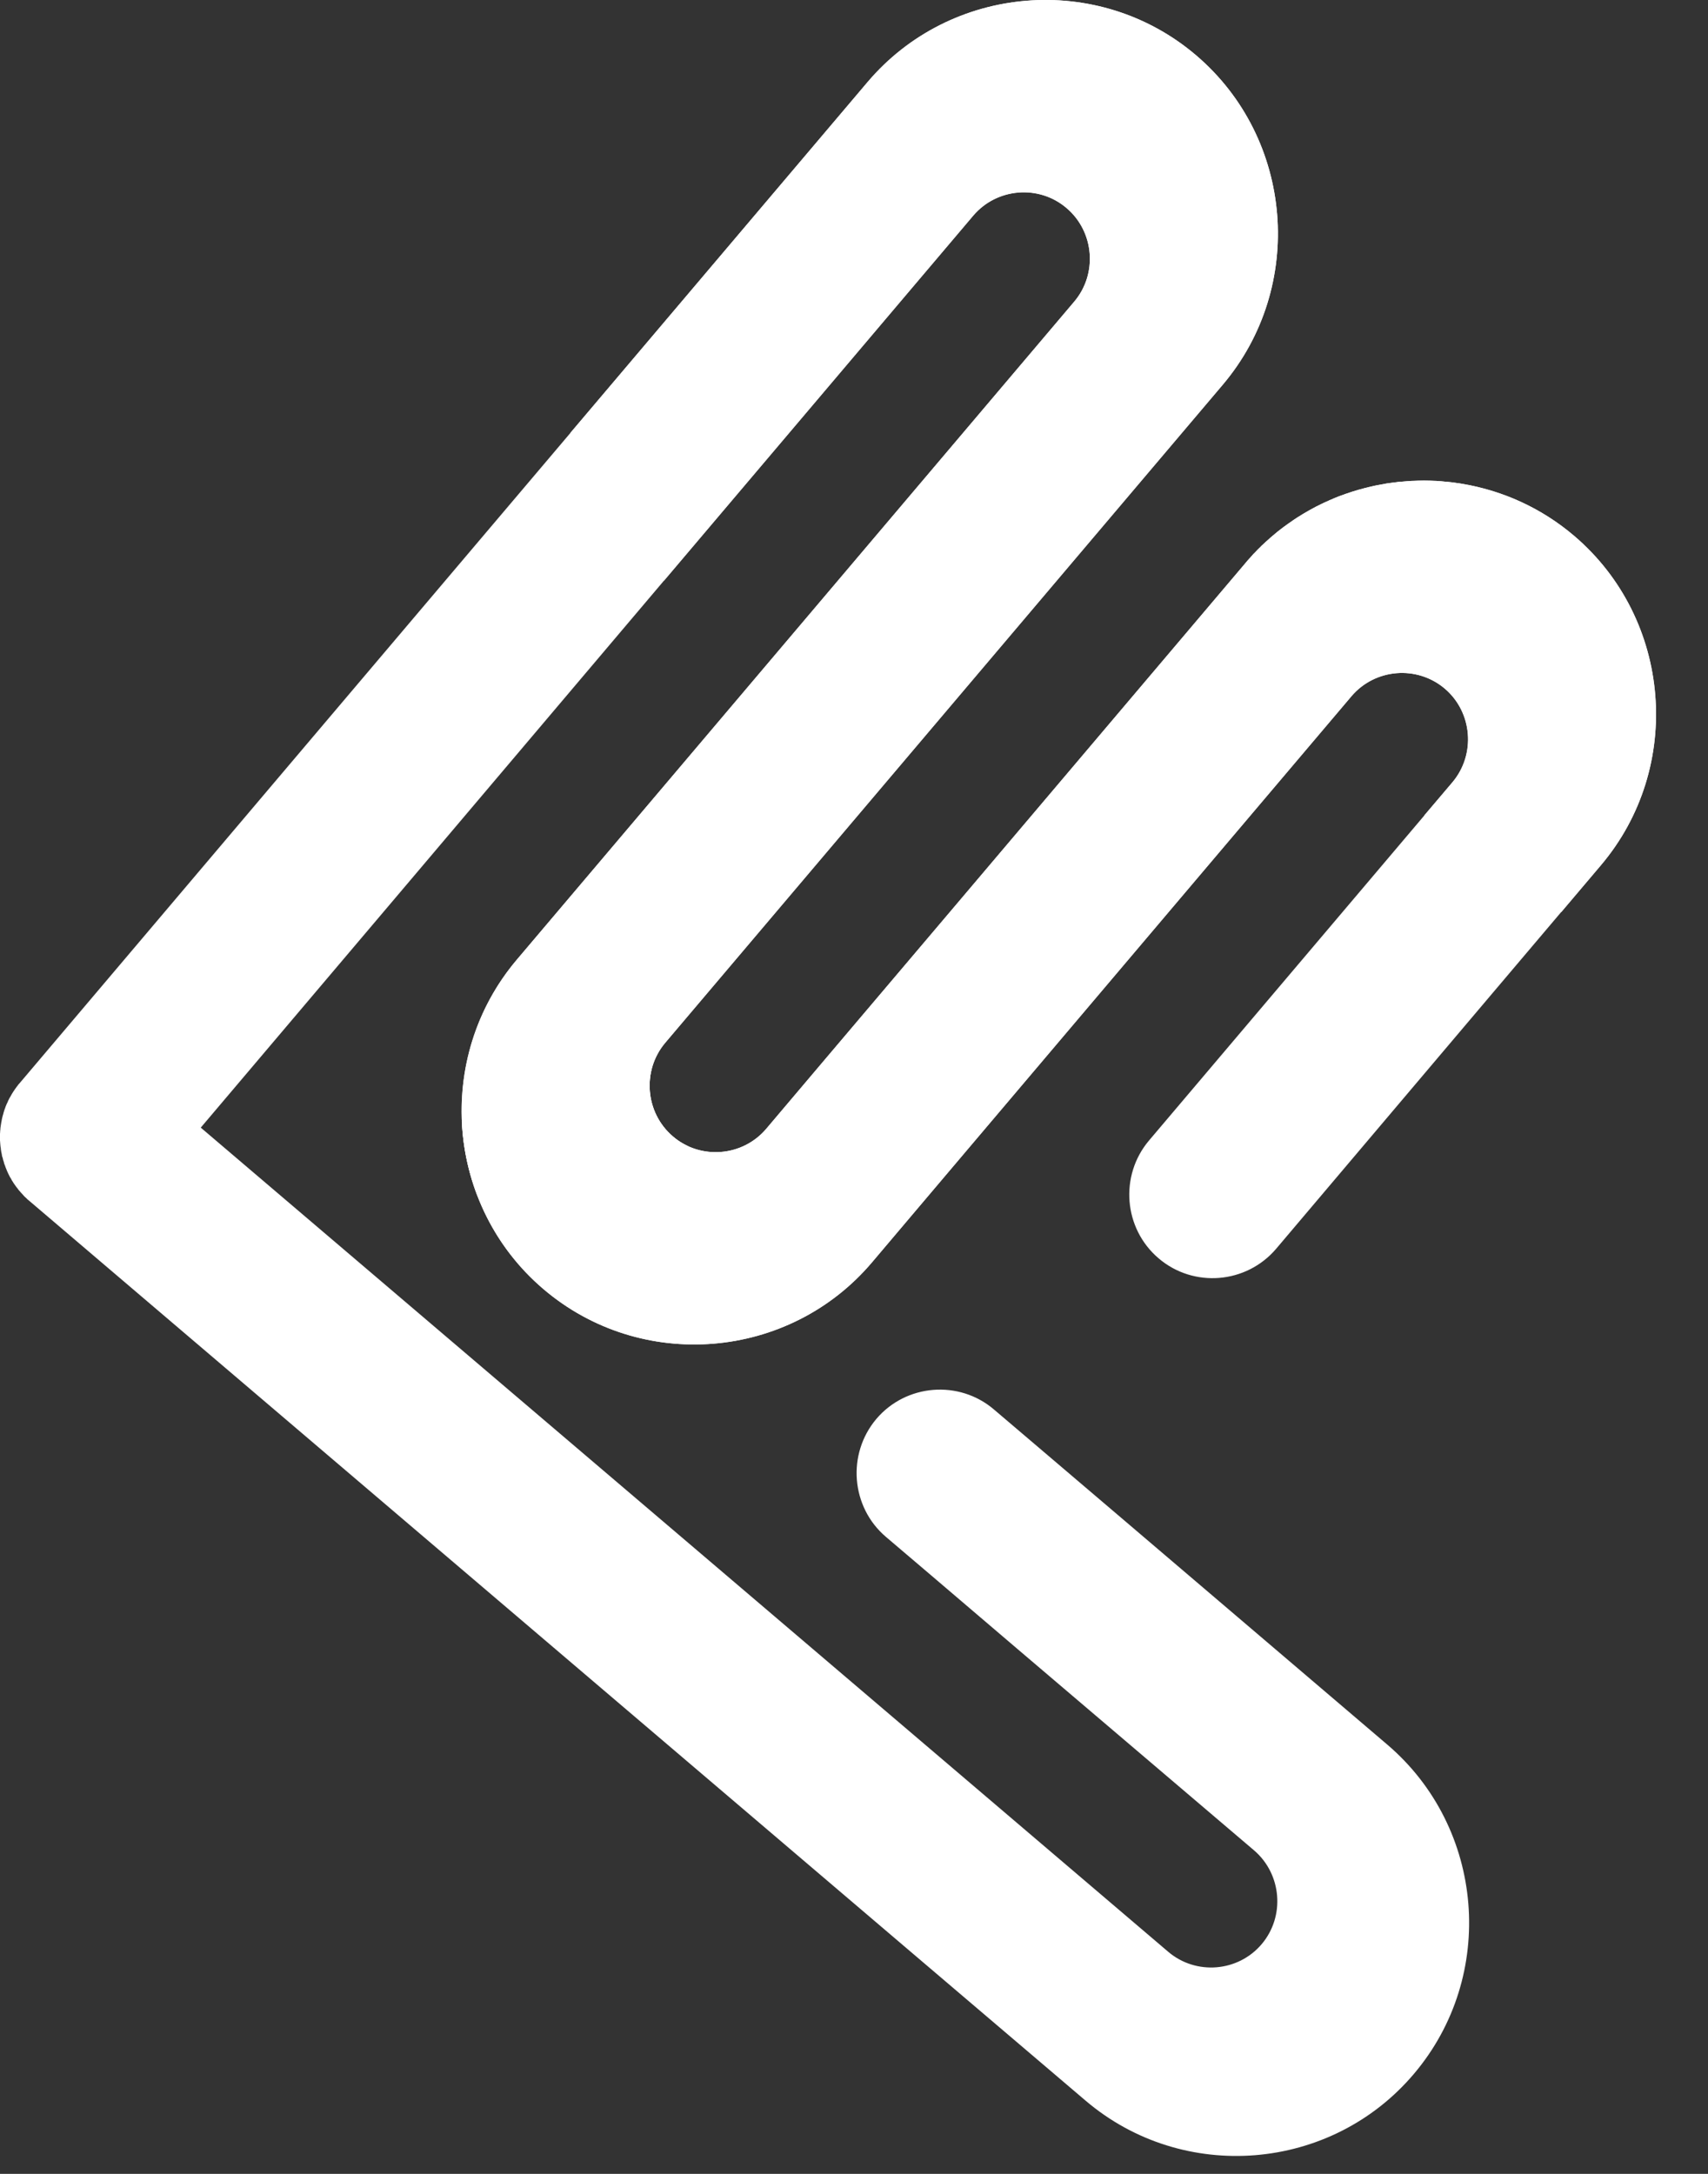
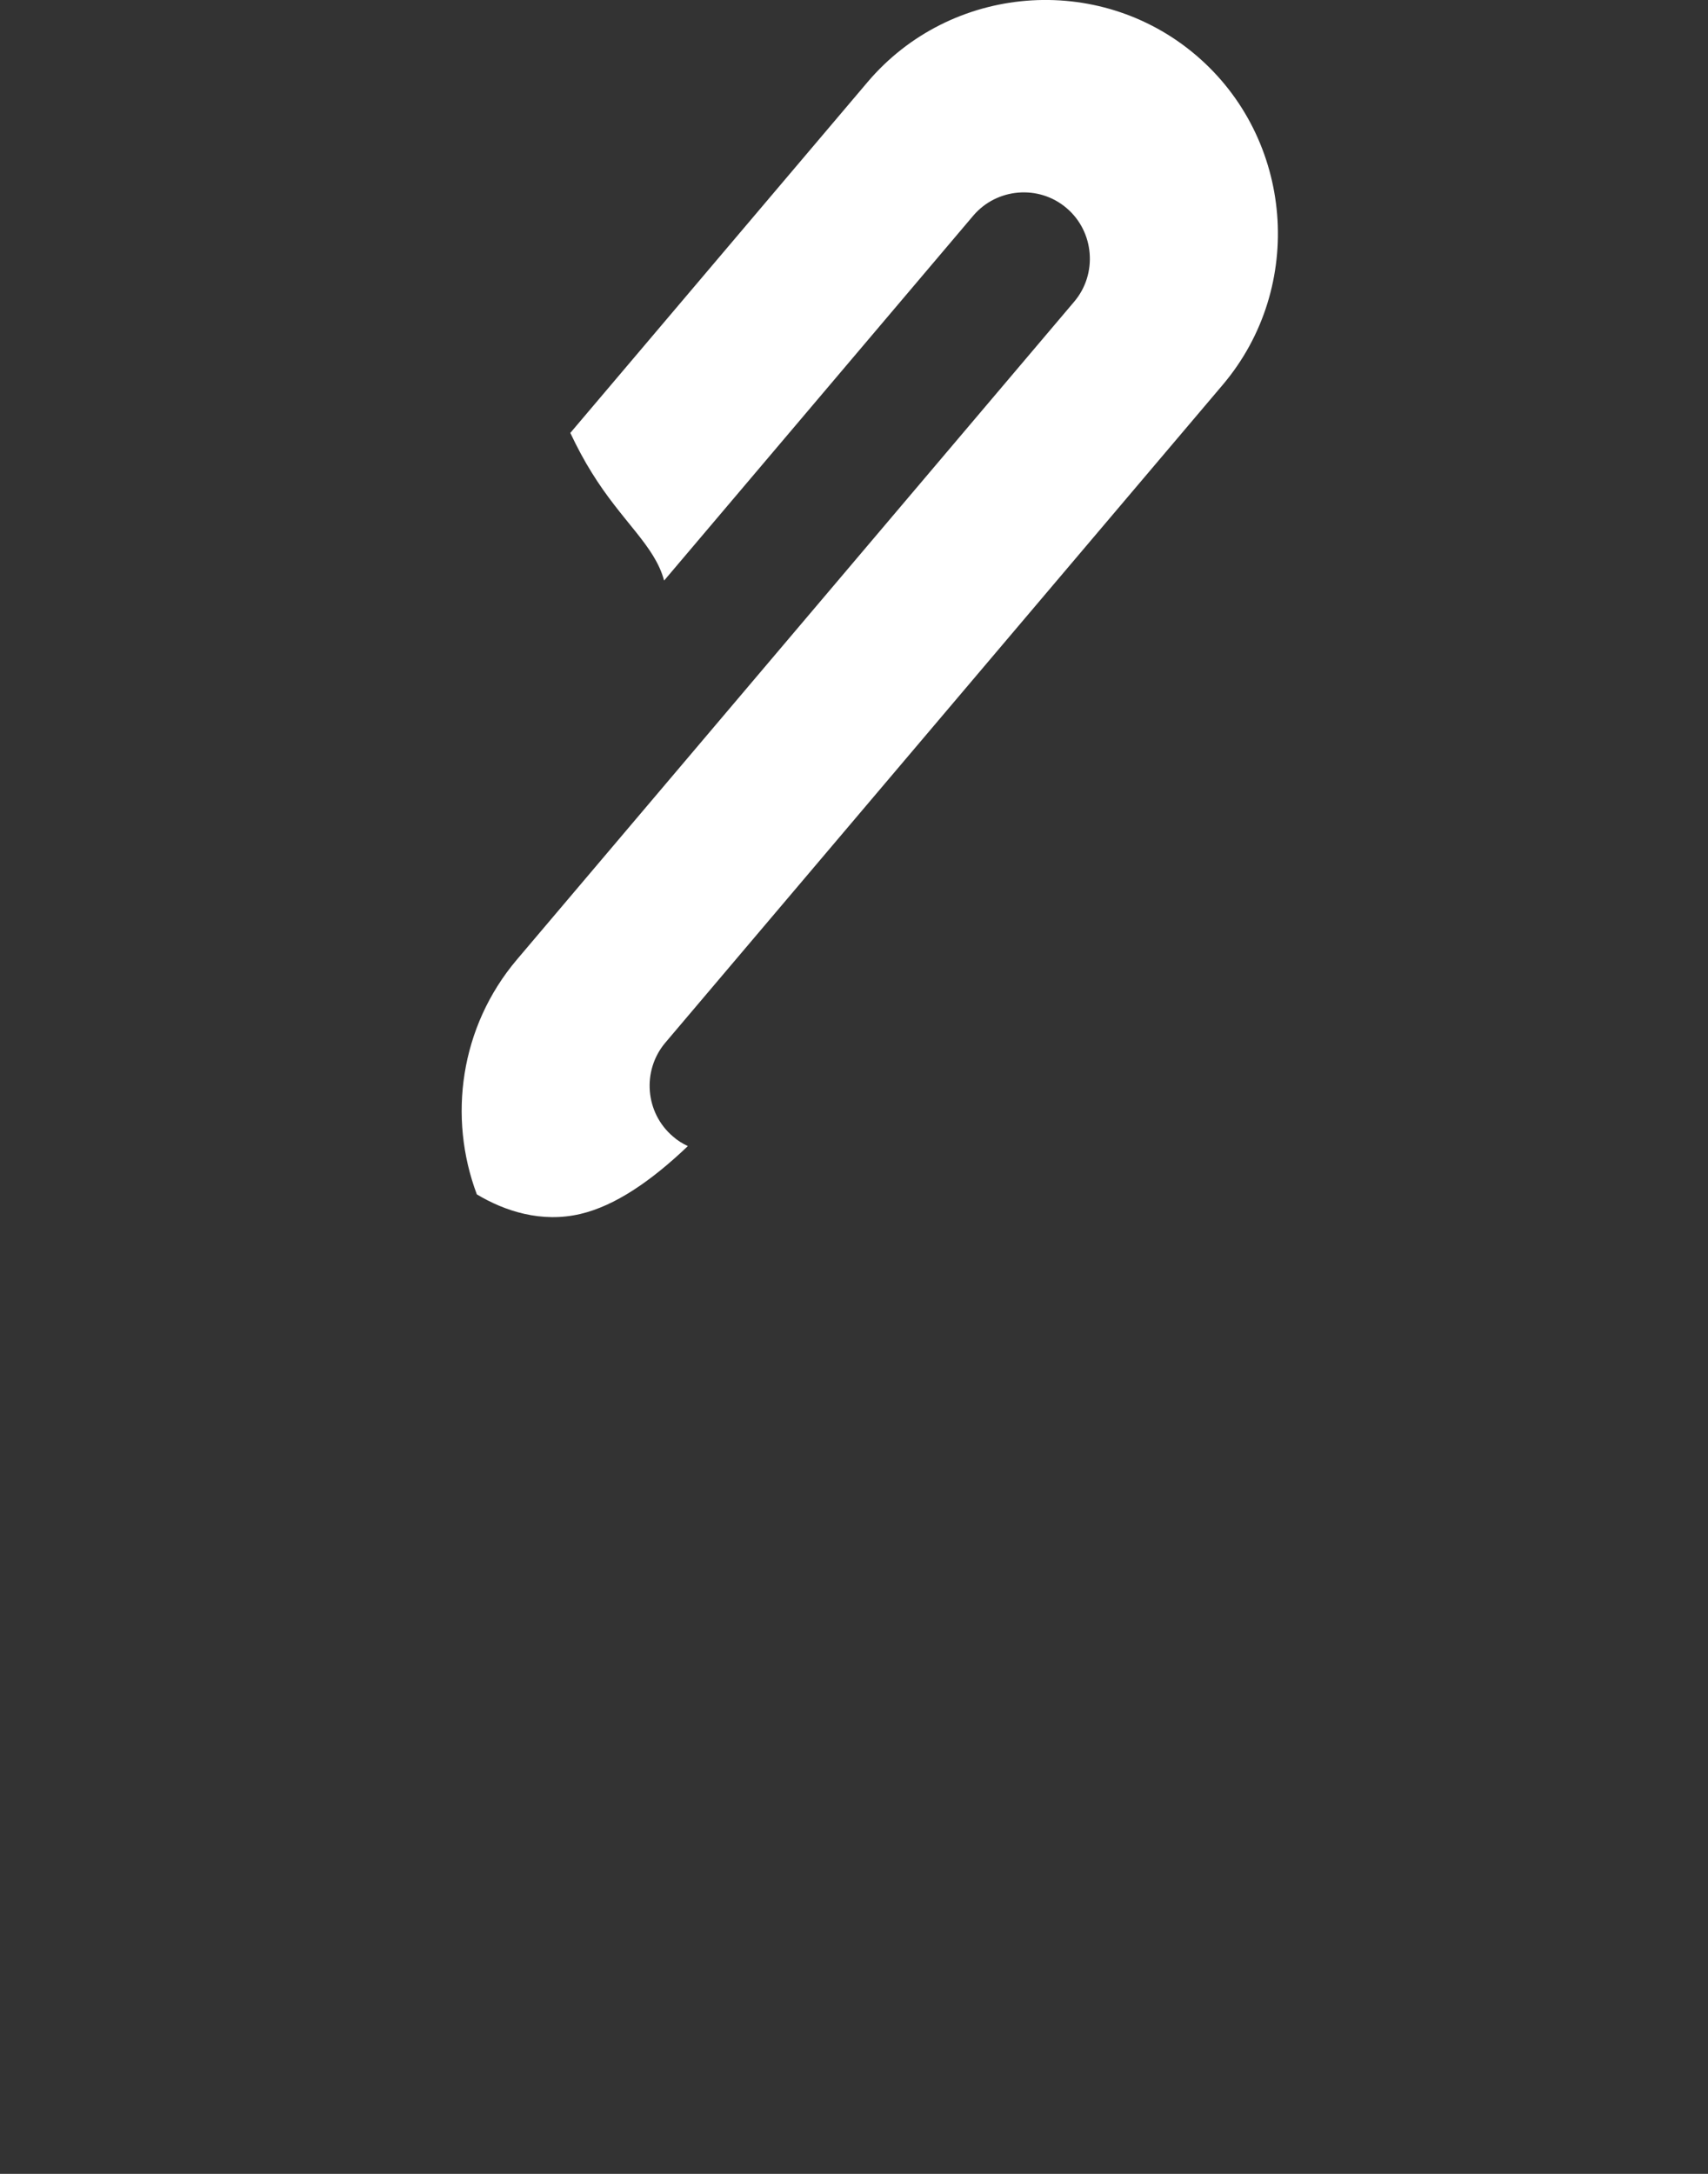
<svg xmlns="http://www.w3.org/2000/svg" width="11" height="14" viewBox="0 0 11 14" fill="none">
  <rect x="0" y="0" width="11" height="14" fill="#333333" stroke="none" />
  <g clip-path="url(#clip0)">
-     <path fill-rule="evenodd" clip-rule="evenodd" d="M6.918 1.943L3.328 6.181C2.794 6.812 2.871 7.766 3.5 8.302C4.129 8.838 5.081 8.761 5.616 8.13L6.15 7.498L6.934 6.573L8.704 4.484C8.856 4.305 9.126 4.283 9.305 4.435C9.484 4.587 9.506 4.858 9.354 5.038L8.779 5.717L7.4 7.345C7.209 7.571 7.236 7.912 7.462 8.104C7.687 8.296 8.027 8.268 8.219 8.042L9.597 6.414L10.31 5.572C10.845 4.942 10.767 3.987 10.138 3.451C9.926 3.27 9.676 3.159 9.418 3.116L9.417 3.116C9.409 3.114 9.401 3.113 9.393 3.112H9.392C9.368 3.108 9.344 3.105 9.32 3.103L9.317 3.103C9.294 3.1 9.27 3.098 9.247 3.097L9.243 3.097C9.22 3.096 9.197 3.095 9.174 3.095H9.168C9.146 3.095 9.124 3.096 9.101 3.097L9.095 3.097C9.073 3.098 9.051 3.1 9.029 3.102L9.021 3.102L9 3.104L8.993 3.105C8.981 3.107 8.969 3.108 8.957 3.11C8.954 3.11 8.951 3.111 8.948 3.111L8.928 3.114C8.925 3.115 8.922 3.115 8.919 3.116C8.908 3.118 8.897 3.12 8.886 3.122L8.875 3.124C8.869 3.125 8.863 3.126 8.857 3.127C8.853 3.128 8.849 3.129 8.846 3.13C8.836 3.132 8.825 3.135 8.815 3.137C8.811 3.138 8.807 3.139 8.804 3.14C8.798 3.141 8.792 3.143 8.787 3.144L8.773 3.148L8.75 3.154C8.744 3.156 8.738 3.157 8.732 3.159C8.727 3.161 8.722 3.163 8.717 3.164C8.712 3.165 8.707 3.167 8.702 3.169C8.697 3.17 8.693 3.172 8.687 3.174C8.679 3.176 8.671 3.179 8.662 3.182C8.658 3.184 8.653 3.186 8.648 3.187C8.643 3.189 8.638 3.191 8.632 3.193C8.628 3.195 8.623 3.196 8.619 3.198C8.61 3.202 8.602 3.205 8.593 3.208C8.589 3.21 8.585 3.212 8.581 3.214C8.575 3.216 8.57 3.219 8.564 3.221C8.56 3.223 8.556 3.225 8.552 3.227C8.543 3.23 8.534 3.235 8.525 3.238C8.522 3.24 8.519 3.242 8.516 3.243C8.51 3.246 8.503 3.249 8.497 3.252C8.493 3.254 8.489 3.256 8.486 3.258C8.477 3.262 8.469 3.266 8.462 3.27L8.453 3.275C8.446 3.279 8.438 3.283 8.431 3.288L8.421 3.293C8.414 3.297 8.406 3.301 8.399 3.306L8.392 3.31C8.383 3.315 8.375 3.32 8.367 3.325C8.364 3.327 8.361 3.329 8.358 3.331C8.351 3.336 8.343 3.34 8.336 3.345L8.331 3.349C8.322 3.355 8.313 3.361 8.305 3.367C8.302 3.369 8.299 3.371 8.296 3.373C8.289 3.377 8.283 3.382 8.276 3.388C8.274 3.389 8.271 3.391 8.27 3.392C8.261 3.399 8.252 3.405 8.244 3.411C8.242 3.413 8.239 3.415 8.237 3.417C8.23 3.422 8.223 3.428 8.217 3.433L8.21 3.439C8.202 3.445 8.194 3.453 8.185 3.46L8.18 3.464C8.173 3.471 8.166 3.477 8.16 3.483L8.153 3.488C8.145 3.496 8.137 3.503 8.129 3.511L8.125 3.515C8.118 3.522 8.111 3.529 8.104 3.535L8.098 3.542C8.091 3.55 8.083 3.558 8.075 3.566L8.072 3.568C8.066 3.576 8.058 3.584 8.052 3.591L8.046 3.598C8.038 3.607 8.03 3.615 8.023 3.624L6.116 5.876L5.332 6.801L4.935 7.27C4.783 7.449 4.512 7.471 4.334 7.319C4.155 7.167 4.133 6.895 4.284 6.716L7.875 2.477C8.409 1.846 8.332 0.892 7.703 0.356C7.074 -0.18 6.122 -0.102 5.587 0.529L3.395 3.117L1.859 4.93L0.127 6.975C0.124 6.978 0.121 6.982 0.118 6.985C0.115 6.989 0.113 6.993 0.11 6.996C0.107 7 0.104 7.003 0.102 7.007C0.099 7.011 0.096 7.014 0.094 7.018C0.091 7.022 0.089 7.026 0.086 7.03C0.084 7.034 0.081 7.037 0.079 7.041C0.077 7.045 0.074 7.049 0.072 7.053C0.07 7.056 0.068 7.06 0.066 7.064C0.063 7.068 0.061 7.072 0.059 7.076L0.053 7.088C0.051 7.092 0.05 7.096 0.048 7.1C0.046 7.104 0.044 7.108 0.042 7.112C0.041 7.116 0.039 7.12 0.037 7.124C0.036 7.128 0.034 7.133 0.033 7.136C0.031 7.141 0.03 7.145 0.028 7.149C0.027 7.153 0.026 7.157 0.024 7.162C0.023 7.166 0.022 7.17 0.021 7.174C0.02 7.178 0.018 7.183 0.017 7.187C0.014 7.199 0.011 7.212 0.009 7.225C0.008 7.229 0.007 7.234 0.007 7.238C0.006 7.242 0.005 7.246 0.005 7.25C0.004 7.255 0.004 7.259 0.003 7.263C0.003 7.268 0.002 7.272 0.002 7.277C0.001 7.281 0.001 7.285 0.001 7.29C0.001 7.294 0 7.298 0 7.302C0 7.307 0 7.311 0 7.315C0 7.32 0 7.324 0 7.328C0 7.332 0 7.337 0 7.341C0 7.346 0 7.35 0.001 7.354C0.001 7.359 0.001 7.363 0.002 7.367C0.002 7.371 0.002 7.375 0.003 7.38C0.003 7.384 0.004 7.388 0.005 7.393C0.005 7.397 0.006 7.402 0.006 7.405C0.007 7.41 0.008 7.414 0.008 7.418C0.009 7.423 0.01 7.427 0.011 7.431C0.012 7.435 0.012 7.44 0.013 7.444C0.014 7.448 0.015 7.452 0.017 7.456C0.018 7.46 0.019 7.465 0.02 7.469C0.021 7.473 0.022 7.477 0.024 7.481C0.025 7.486 0.026 7.49 0.027 7.494C0.029 7.498 0.03 7.502 0.032 7.506C0.033 7.51 0.035 7.514 0.036 7.518C0.038 7.522 0.039 7.526 0.041 7.53C0.043 7.534 0.044 7.538 0.046 7.543C0.048 7.546 0.05 7.55 0.051 7.554C0.053 7.558 0.055 7.562 0.057 7.566H0.057C0.059 7.57 0.061 7.574 0.063 7.578C0.065 7.582 0.067 7.585 0.07 7.589C0.072 7.593 0.074 7.597 0.076 7.601C0.078 7.604 0.081 7.608 0.083 7.612C0.085 7.616 0.088 7.619 0.09 7.623C0.093 7.627 0.095 7.63 0.098 7.634C0.1 7.638 0.103 7.641 0.106 7.645C0.108 7.648 0.111 7.652 0.114 7.655C0.116 7.659 0.119 7.662 0.122 7.666C0.125 7.669 0.128 7.673 0.131 7.676C0.133 7.679 0.137 7.683 0.14 7.686C0.143 7.689 0.146 7.693 0.149 7.696C0.152 7.699 0.155 7.703 0.158 7.706C0.162 7.709 0.165 7.712 0.168 7.715C0.172 7.719 0.175 7.722 0.178 7.725C0.182 7.728 0.185 7.731 0.189 7.734L3.823 10.83L5.834 12.543L6.991 13.528C7.62 14.064 8.572 13.987 9.106 13.356C9.641 12.725 9.563 11.771 8.934 11.235L7.248 9.798L6.689 9.322L6.401 9.077C6.176 8.885 5.835 8.913 5.644 9.138C5.453 9.364 5.48 9.706 5.706 9.898L5.994 10.143L6.552 10.619L8.077 11.917C8.255 12.07 8.277 12.341 8.126 12.52C7.974 12.7 7.703 12.722 7.524 12.57L4.518 10.009L1.293 7.262L2.678 5.627L4.213 3.814L6.268 1.388C6.42 1.209 6.691 1.187 6.869 1.34C7.048 1.492 7.07 1.764 6.918 1.943Z" fill="white" />
-     <path fill-rule="evenodd" clip-rule="evenodd" d="M2.974 7.22C2.992 7.625 3.17 8.021 3.5 8.302C4.129 8.838 5.081 8.761 5.615 8.13L6.15 7.499L6.934 6.573L8.703 4.484C8.855 4.305 9.126 4.283 9.305 4.435C9.483 4.587 9.505 4.859 9.354 5.038L9.173 5.251C9.215 5.352 9.296 5.519 9.47 5.667C9.616 5.789 9.825 5.898 10.056 5.873L10.31 5.573C10.844 4.942 10.767 3.987 10.138 3.451C9.925 3.27 9.675 3.16 9.418 3.116L9.416 3.116C9.408 3.115 9.4 3.113 9.393 3.112H9.391C9.367 3.108 9.344 3.105 9.32 3.103L9.316 3.103C9.293 3.1 9.27 3.099 9.247 3.097L9.242 3.097C9.219 3.096 9.197 3.095 9.174 3.095H9.168C9.145 3.095 9.123 3.096 9.101 3.097L9.094 3.097C9.072 3.098 9.05 3.1 9.028 3.102L9.02 3.102C9.014 3.103 9.007 3.104 9 3.105L8.993 3.106C8.981 3.107 8.969 3.108 8.957 3.11C8.954 3.111 8.951 3.111 8.947 3.112C8.941 3.112 8.934 3.113 8.928 3.114C8.925 3.115 8.922 3.115 8.919 3.116C8.907 3.118 8.896 3.12 8.885 3.122L8.875 3.124C8.869 3.125 8.863 3.126 8.857 3.128C8.853 3.128 8.849 3.129 8.845 3.13C8.835 3.132 8.825 3.135 8.815 3.137C8.811 3.138 8.807 3.139 8.803 3.14C8.797 3.141 8.792 3.143 8.786 3.144L8.773 3.148L8.75 3.154C8.744 3.156 8.738 3.158 8.732 3.16C8.727 3.161 8.722 3.163 8.717 3.164C8.712 3.165 8.707 3.167 8.702 3.169C8.697 3.17 8.692 3.172 8.687 3.174C8.679 3.177 8.67 3.179 8.662 3.182C8.657 3.184 8.653 3.186 8.648 3.188C8.643 3.19 8.637 3.191 8.632 3.193C8.627 3.195 8.623 3.197 8.618 3.198C8.61 3.202 8.601 3.205 8.593 3.209C8.589 3.21 8.585 3.212 8.581 3.214C8.575 3.216 8.569 3.219 8.563 3.221C8.559 3.223 8.555 3.225 8.551 3.227C8.542 3.231 8.534 3.234 8.525 3.239C8.522 3.24 8.519 3.242 8.516 3.243C8.509 3.246 8.503 3.249 8.496 3.253C8.493 3.255 8.489 3.256 8.485 3.258C8.477 3.262 8.469 3.266 8.461 3.271L8.453 3.275L8.43 3.287L8.421 3.293C8.413 3.297 8.406 3.302 8.398 3.306L8.391 3.31C8.383 3.315 8.375 3.32 8.367 3.326C8.363 3.327 8.36 3.329 8.357 3.331C8.35 3.336 8.343 3.341 8.336 3.345L8.33 3.349C8.321 3.355 8.313 3.361 8.304 3.367C8.301 3.369 8.299 3.371 8.296 3.373C8.289 3.378 8.282 3.383 8.275 3.388C8.273 3.389 8.271 3.391 8.269 3.392C8.26 3.399 8.252 3.405 8.244 3.412C8.241 3.414 8.239 3.415 8.237 3.417C8.23 3.422 8.223 3.428 8.216 3.434L8.21 3.439C8.201 3.446 8.193 3.453 8.185 3.46L8.18 3.465C8.173 3.471 8.166 3.477 8.159 3.483L8.153 3.489C8.145 3.496 8.136 3.504 8.129 3.511L8.124 3.515C8.118 3.522 8.111 3.529 8.104 3.536L8.098 3.541C8.09 3.55 8.082 3.558 8.074 3.566L8.072 3.568C8.065 3.576 8.058 3.584 8.051 3.592L8.045 3.598C8.037 3.607 8.03 3.615 8.023 3.624L6.115 5.876L5.331 6.801L4.934 7.27C4.782 7.449 4.512 7.471 4.333 7.319C4.206 7.211 4.158 7.043 4.195 6.891C4.035 6.917 3.872 6.931 3.711 6.958C3.433 7.004 3.159 7.088 2.974 7.22Z" fill="white" />
    <path fill-rule="evenodd" clip-rule="evenodd" d="M6.918 1.943L3.328 6.181C2.963 6.613 2.884 7.195 3.071 7.692C3.251 7.8 3.487 7.877 3.738 7.818C3.959 7.766 4.191 7.609 4.43 7.381C4.396 7.365 4.363 7.345 4.334 7.319C4.155 7.167 4.133 6.896 4.284 6.716L7.875 2.478C8.409 1.847 8.332 0.892 7.703 0.356C7.074 -0.18 6.122 -0.102 5.587 0.529L3.673 2.788C3.717 2.881 3.763 2.967 3.81 3.042C4.006 3.36 4.217 3.513 4.277 3.739L6.268 1.389C6.42 1.21 6.691 1.188 6.869 1.34C7.048 1.492 7.07 1.764 6.918 1.943Z" fill="white" />
  </g>
  <defs>
    <clipPath id="clip0">
      <rect width="10.782" height="14" fill="white" />
    </clipPath>
  </defs>
</svg>